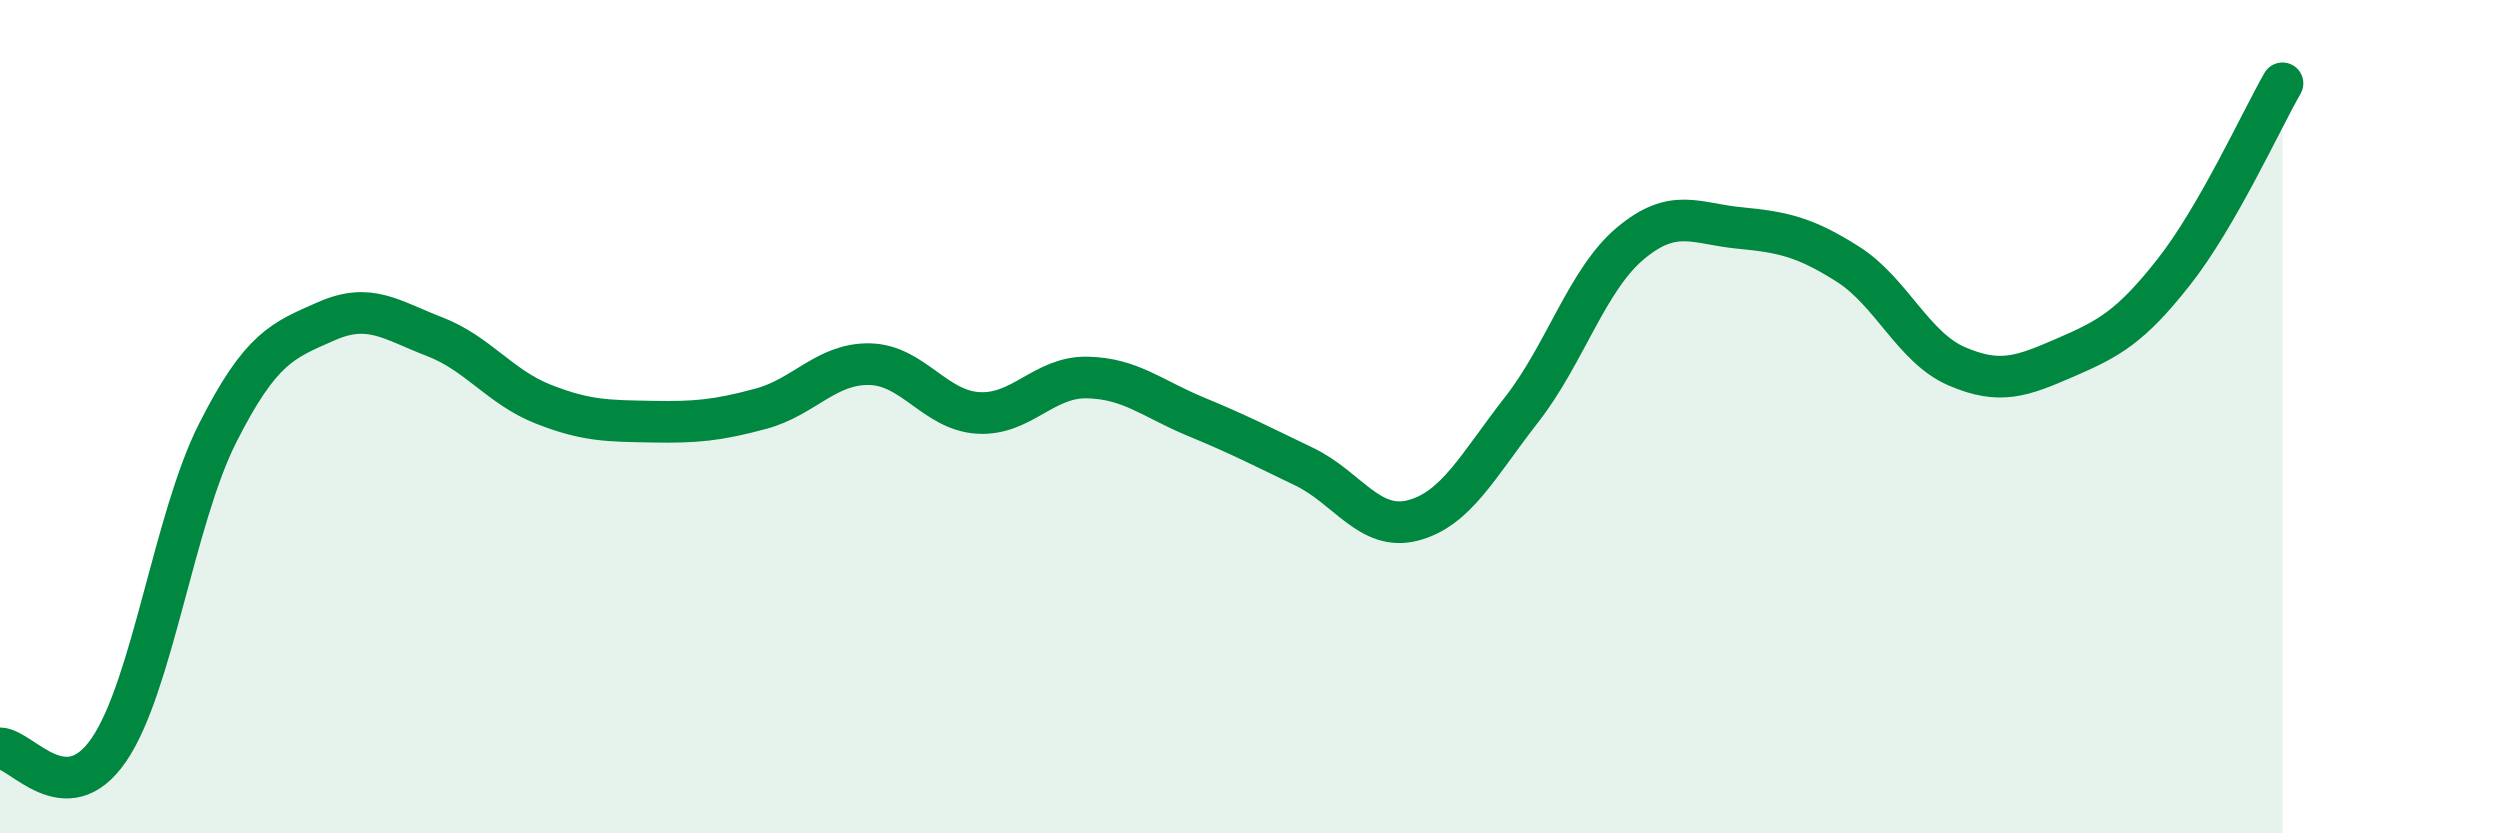
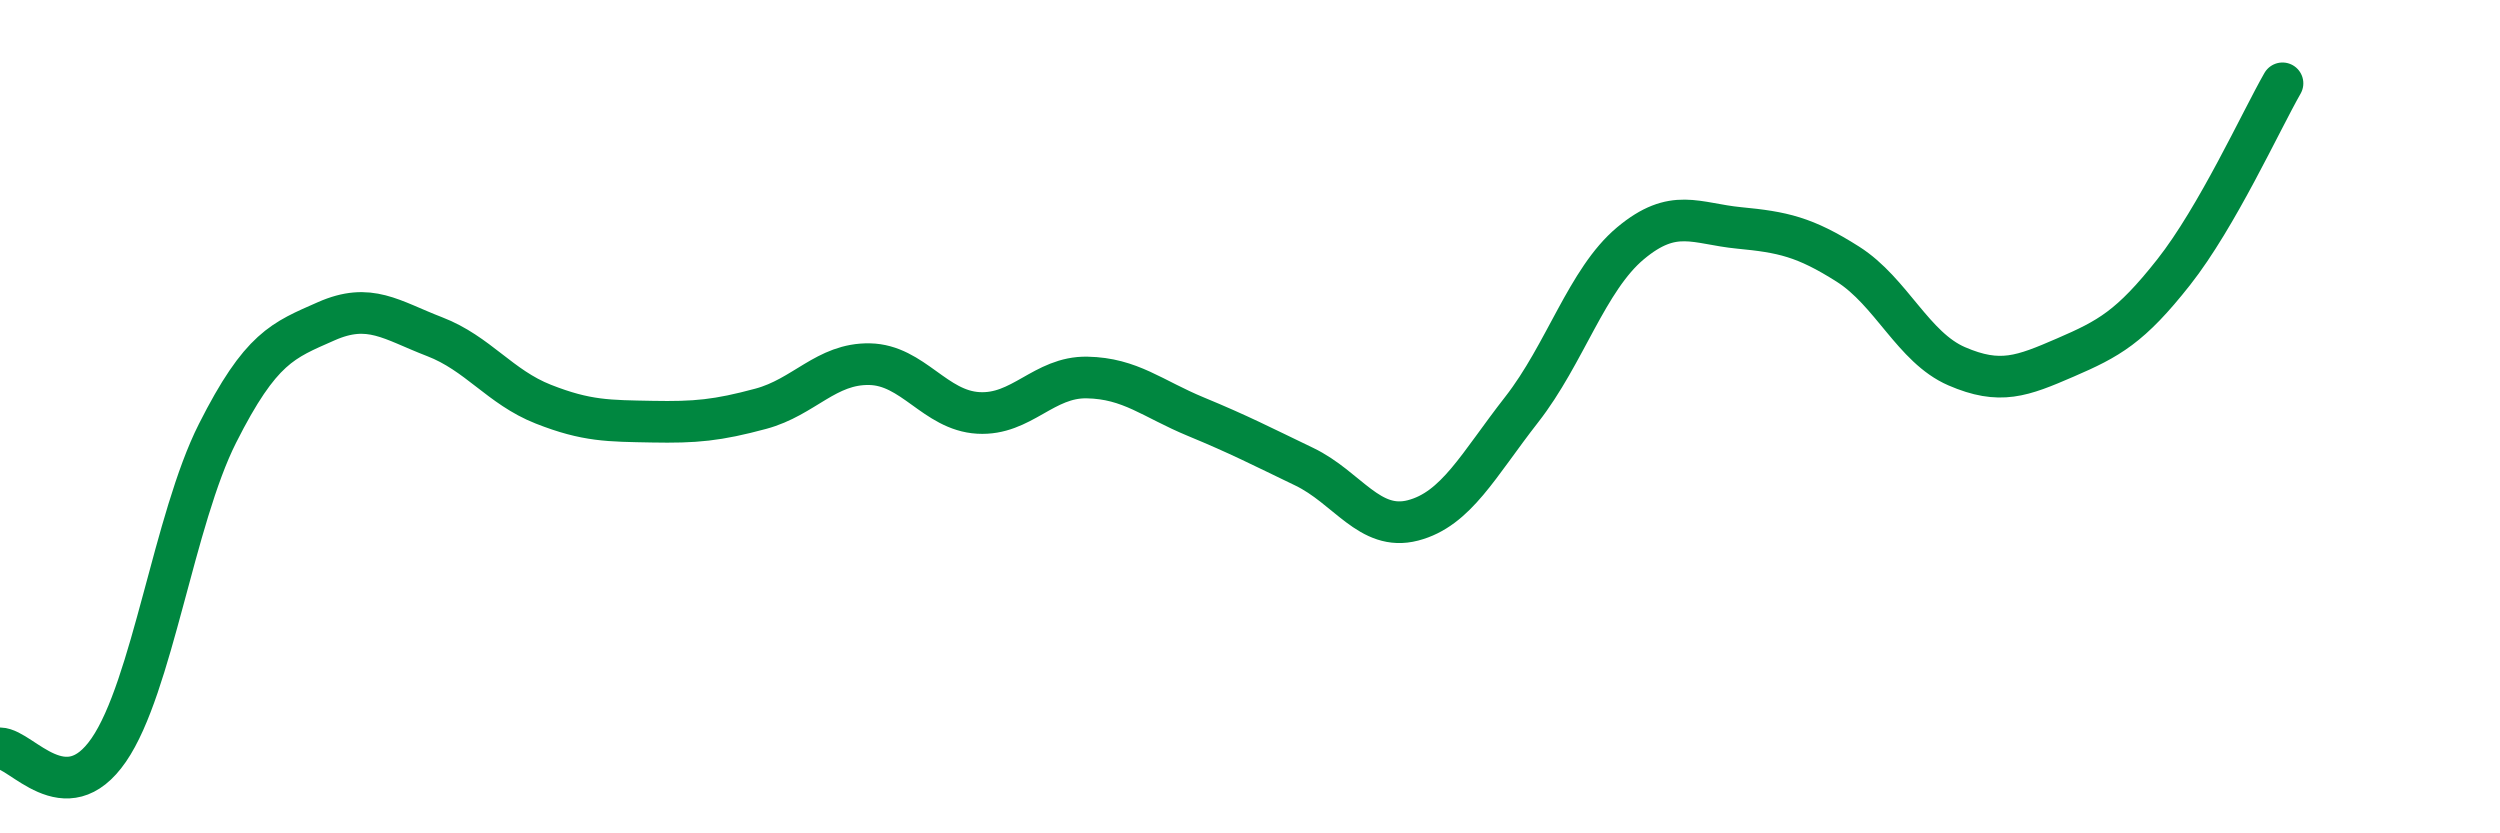
<svg xmlns="http://www.w3.org/2000/svg" width="60" height="20" viewBox="0 0 60 20">
-   <path d="M 0,17.96 C 0.52,17.97 1.57,19.51 2.61,18 C 3.65,16.49 4.18,12.46 5.22,10.4 C 6.26,8.34 6.79,8.17 7.83,7.71 C 8.87,7.25 9.39,7.68 10.43,8.08 C 11.47,8.48 12,9.29 13.04,9.7 C 14.08,10.11 14.61,10.1 15.65,10.12 C 16.69,10.14 17.22,10.09 18.26,9.81 C 19.3,9.53 19.83,8.72 20.87,8.74 C 21.91,8.76 22.44,9.85 23.48,9.91 C 24.52,9.97 25.05,9.04 26.09,9.06 C 27.13,9.08 27.66,9.57 28.7,10 C 29.74,10.43 30.26,10.7 31.3,11.2 C 32.34,11.7 32.87,12.76 33.91,12.49 C 34.95,12.22 35.48,11.16 36.52,9.83 C 37.56,8.5 38.09,6.71 39.13,5.84 C 40.17,4.97 40.7,5.37 41.74,5.47 C 42.78,5.57 43.31,5.68 44.35,6.34 C 45.39,7 45.92,8.34 46.96,8.79 C 48,9.24 48.53,9.03 49.57,8.58 C 50.61,8.13 51.13,7.85 52.17,6.53 C 53.21,5.21 54.26,2.91 54.78,2L54.78 20L0 20Z" fill="#008740" opacity="0.1" stroke-linecap="round" stroke-linejoin="round" />
  <path d="M 0,17.96 C 0.52,17.97 1.57,19.51 2.61,18 C 3.65,16.49 4.18,12.46 5.22,10.4 C 6.26,8.34 6.79,8.17 7.83,7.71 C 8.87,7.25 9.39,7.68 10.43,8.08 C 11.47,8.48 12,9.29 13.04,9.7 C 14.08,10.11 14.61,10.1 15.65,10.12 C 16.69,10.14 17.22,10.09 18.26,9.81 C 19.3,9.53 19.83,8.72 20.87,8.74 C 21.91,8.76 22.44,9.85 23.48,9.91 C 24.52,9.97 25.05,9.04 26.09,9.06 C 27.13,9.08 27.66,9.57 28.7,10 C 29.74,10.43 30.26,10.7 31.3,11.2 C 32.34,11.7 32.87,12.76 33.91,12.49 C 34.95,12.22 35.48,11.16 36.52,9.83 C 37.56,8.5 38.09,6.71 39.13,5.84 C 40.17,4.97 40.7,5.37 41.74,5.47 C 42.78,5.57 43.31,5.68 44.35,6.34 C 45.39,7 45.92,8.34 46.96,8.79 C 48,9.24 48.53,9.03 49.57,8.58 C 50.61,8.13 51.13,7.85 52.17,6.53 C 53.21,5.21 54.26,2.91 54.78,2" stroke="#008740" stroke-width="1" fill="none" stroke-linecap="round" stroke-linejoin="round" />
</svg>